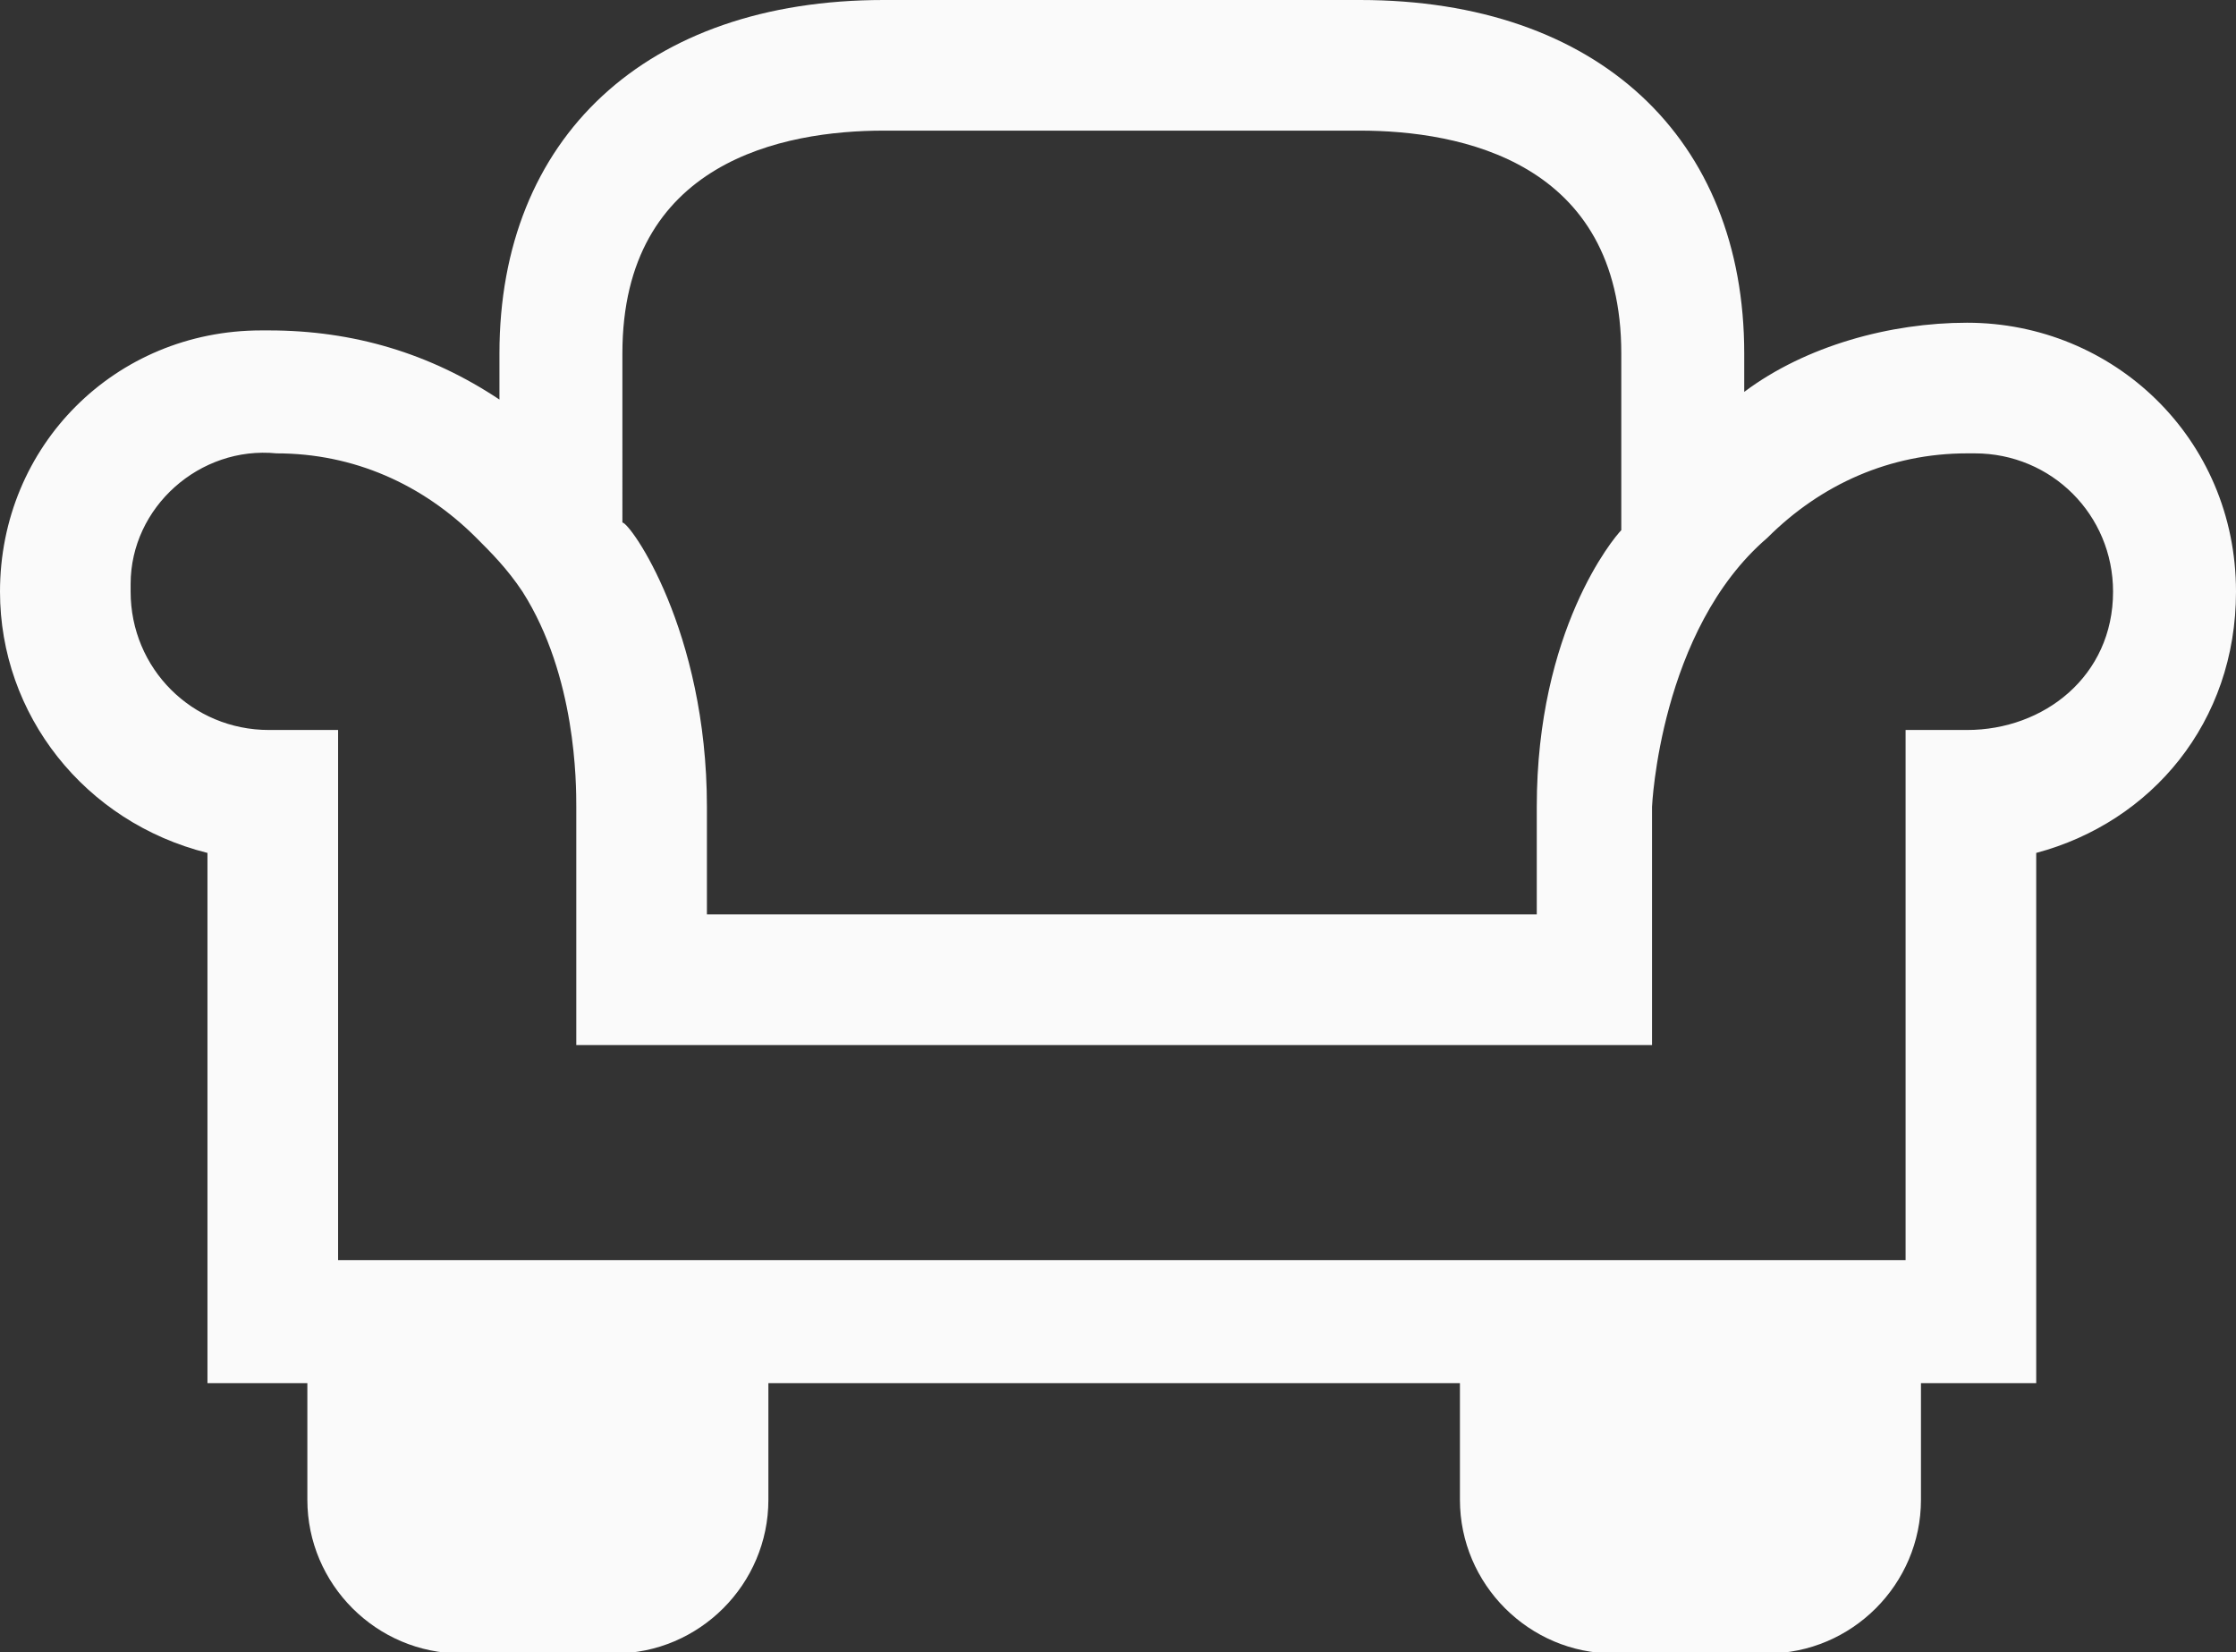
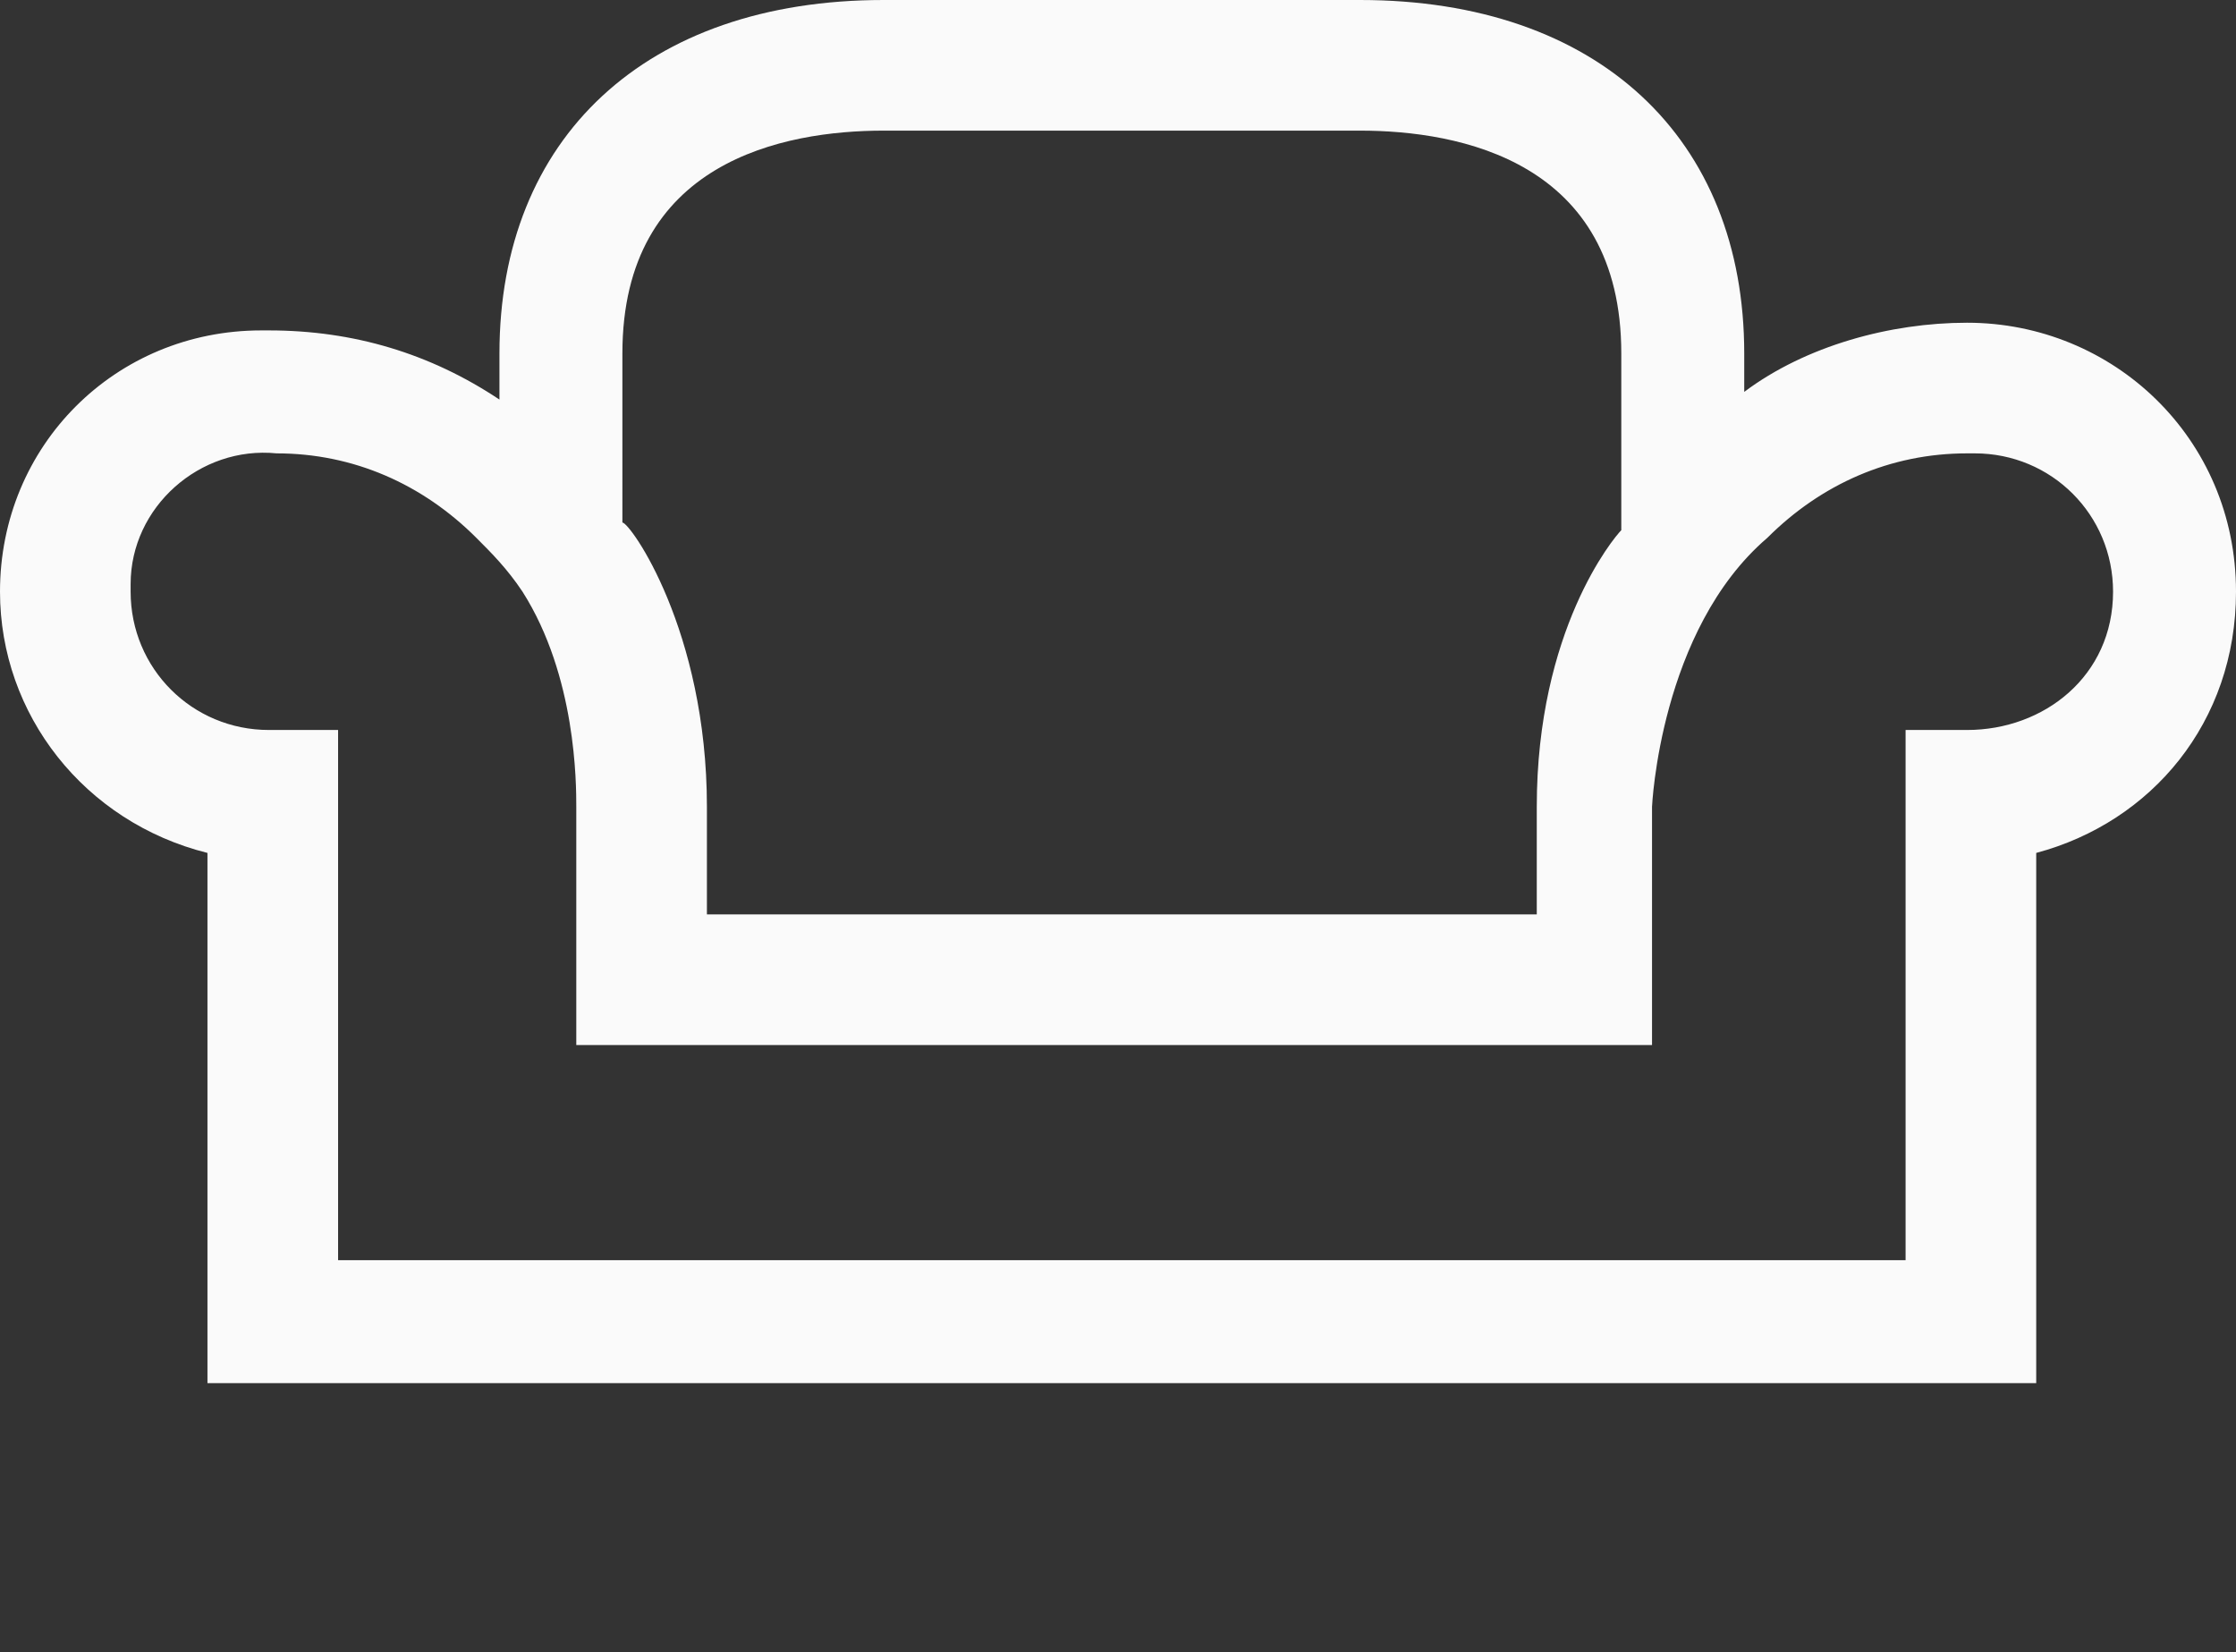
<svg xmlns="http://www.w3.org/2000/svg" version="1.1" id="Layer_1" x="0px" y="0px" viewBox="0 0 29.1 21.5" style="enable-background:new 0 0 29.1 21.5;" xml:space="preserve">
  <rect x="0" y="0" width="29.1" height="21.5" fill="#333333" stroke="none" />
  <style type="text/css">
		.st0 {
			fill: #FAFAFA;
		}
	</style>
  <g transform="translate(4 17.518)">
-     <path class="st0" d="M0,0h6l0,0v2c0,1.1-0.9,2-2,2H2C0.9,4,0,3.1,0,2V0L0,0z" />
-     <path class="st0" d="M15,0h6l0,0v2c0,1.1-0.9,2-2,2h-2c-1.1,0-2-0.9-2-2V0L15,0z" />
-   </g>
+     </g>
  <path class="st0" d="M29.1,7.7L29.1,7.7c0-2-1.6-3.5-3.5-3.5l0,0c-1,0-2.1,0.3-2.9,0.9V4.6c0-2.8-1.9-4.6-5-4.6h-6.2  c-3.1,0-5,1.8-5,4.6v0.6c-0.9-0.6-1.9-0.9-3-0.9l0,0c0,0,0,0-0.1,0C1.5,4.3,0,5.8,0,7.7c0,1.6,1.1,3,2.7,3.4V18h23.8v-6.9  C28,10.7,29.1,9.4,29.1,7.7z M8.1,4.6c0-2.5,2.1-2.9,3.4-2.9h6.2c1.3,0,3.4,0.4,3.4,2.9v2.3C21,7,20,8.2,20,10.5l0,0  c0,0.5,0,1,0,1.4H9.2c0-0.4,0-0.9,0-1.4c0-2.3-1-3.7-1.1-3.7C8.1,6.8,8.1,4.6,8.1,4.6z M25.6,9.5h-0.8v6.9H4.4V9.5H3.5  c-1,0-1.8-0.8-1.8-1.8c0,0,0,0,0-0.1c0-1,0.9-1.8,1.9-1.7l0,0c1,0,1.9,0.4,2.6,1.1c0.2,0.2,0.4,0.4,0.6,0.7c0.7,1.1,0.7,2.5,0.7,2.8  l0,0c0,0.4,0,0.8,0,1.2c0,0.6,0,1.1,0,1.1v0.8h14l0,0l0,0v-0.3v-0.5c0,0,0-1.2,0-2.3c0,0,0.1-2.3,1.5-3.5c0.7-0.7,1.6-1.1,2.6-1.1  l0,0c0,0,0,0,0.1,0c1,0,1.8,0.8,1.8,1.8C27.5,8.8,26.6,9.5,25.6,9.5z" />
</svg>